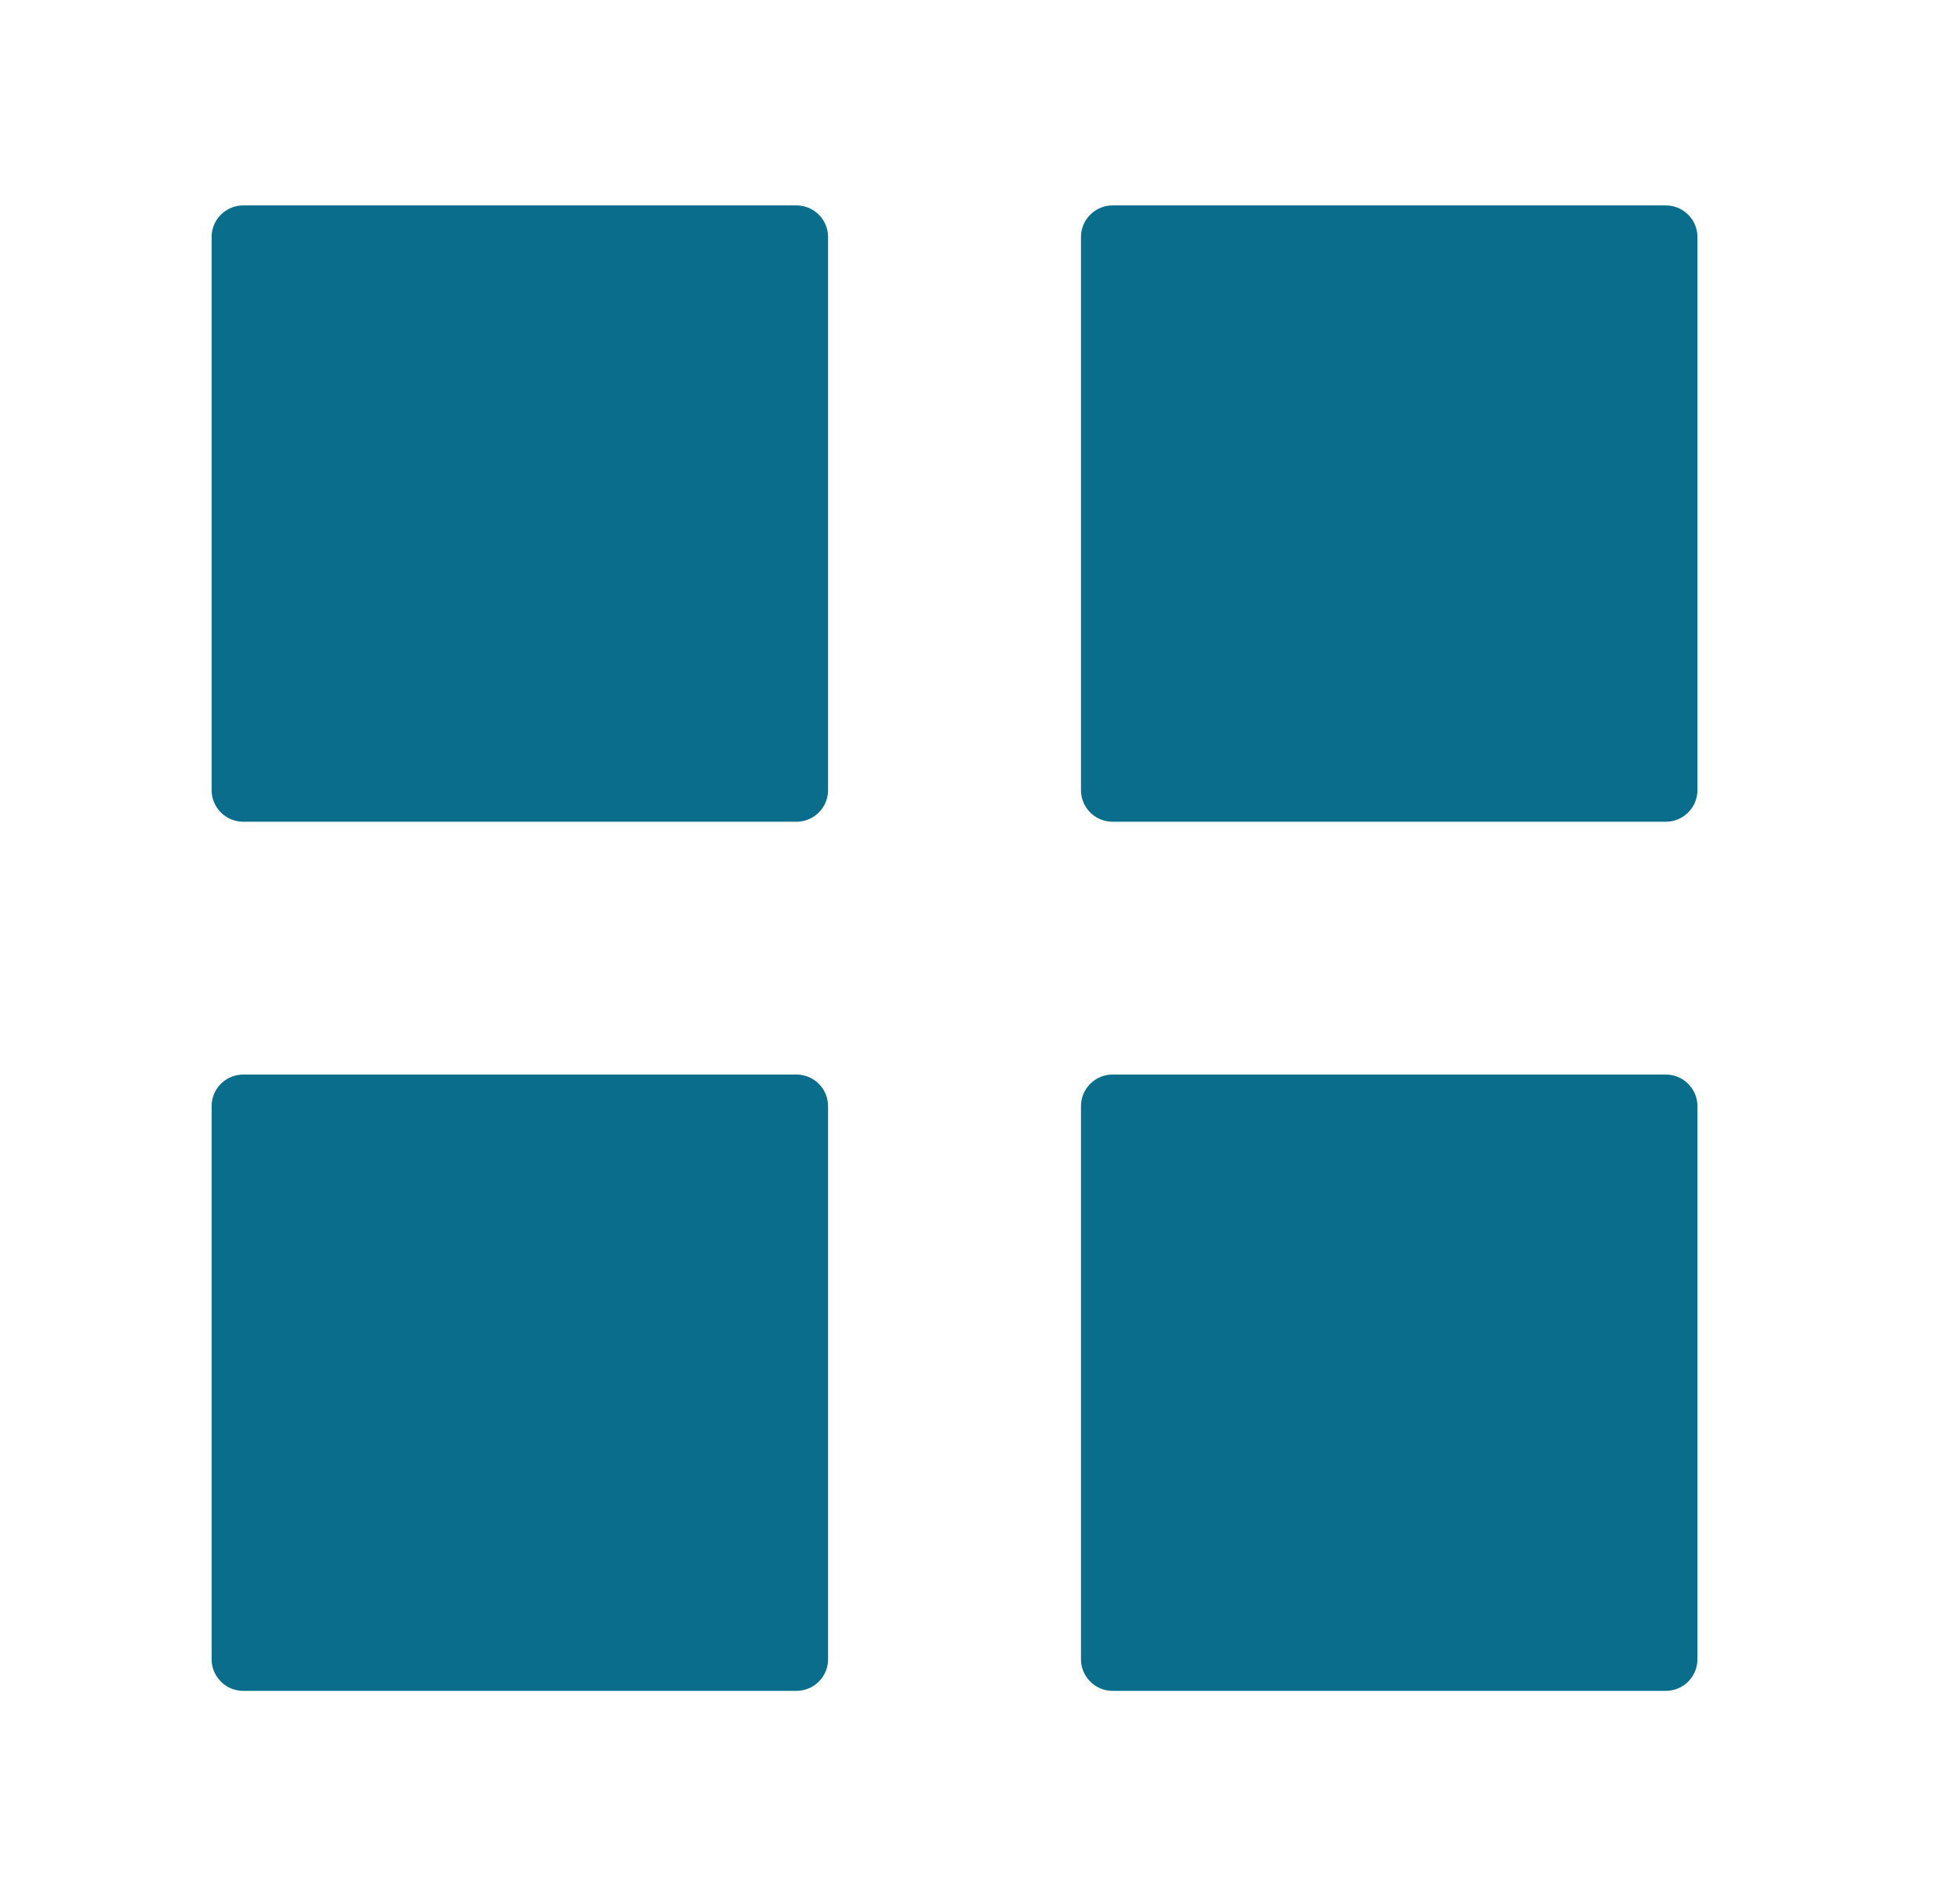
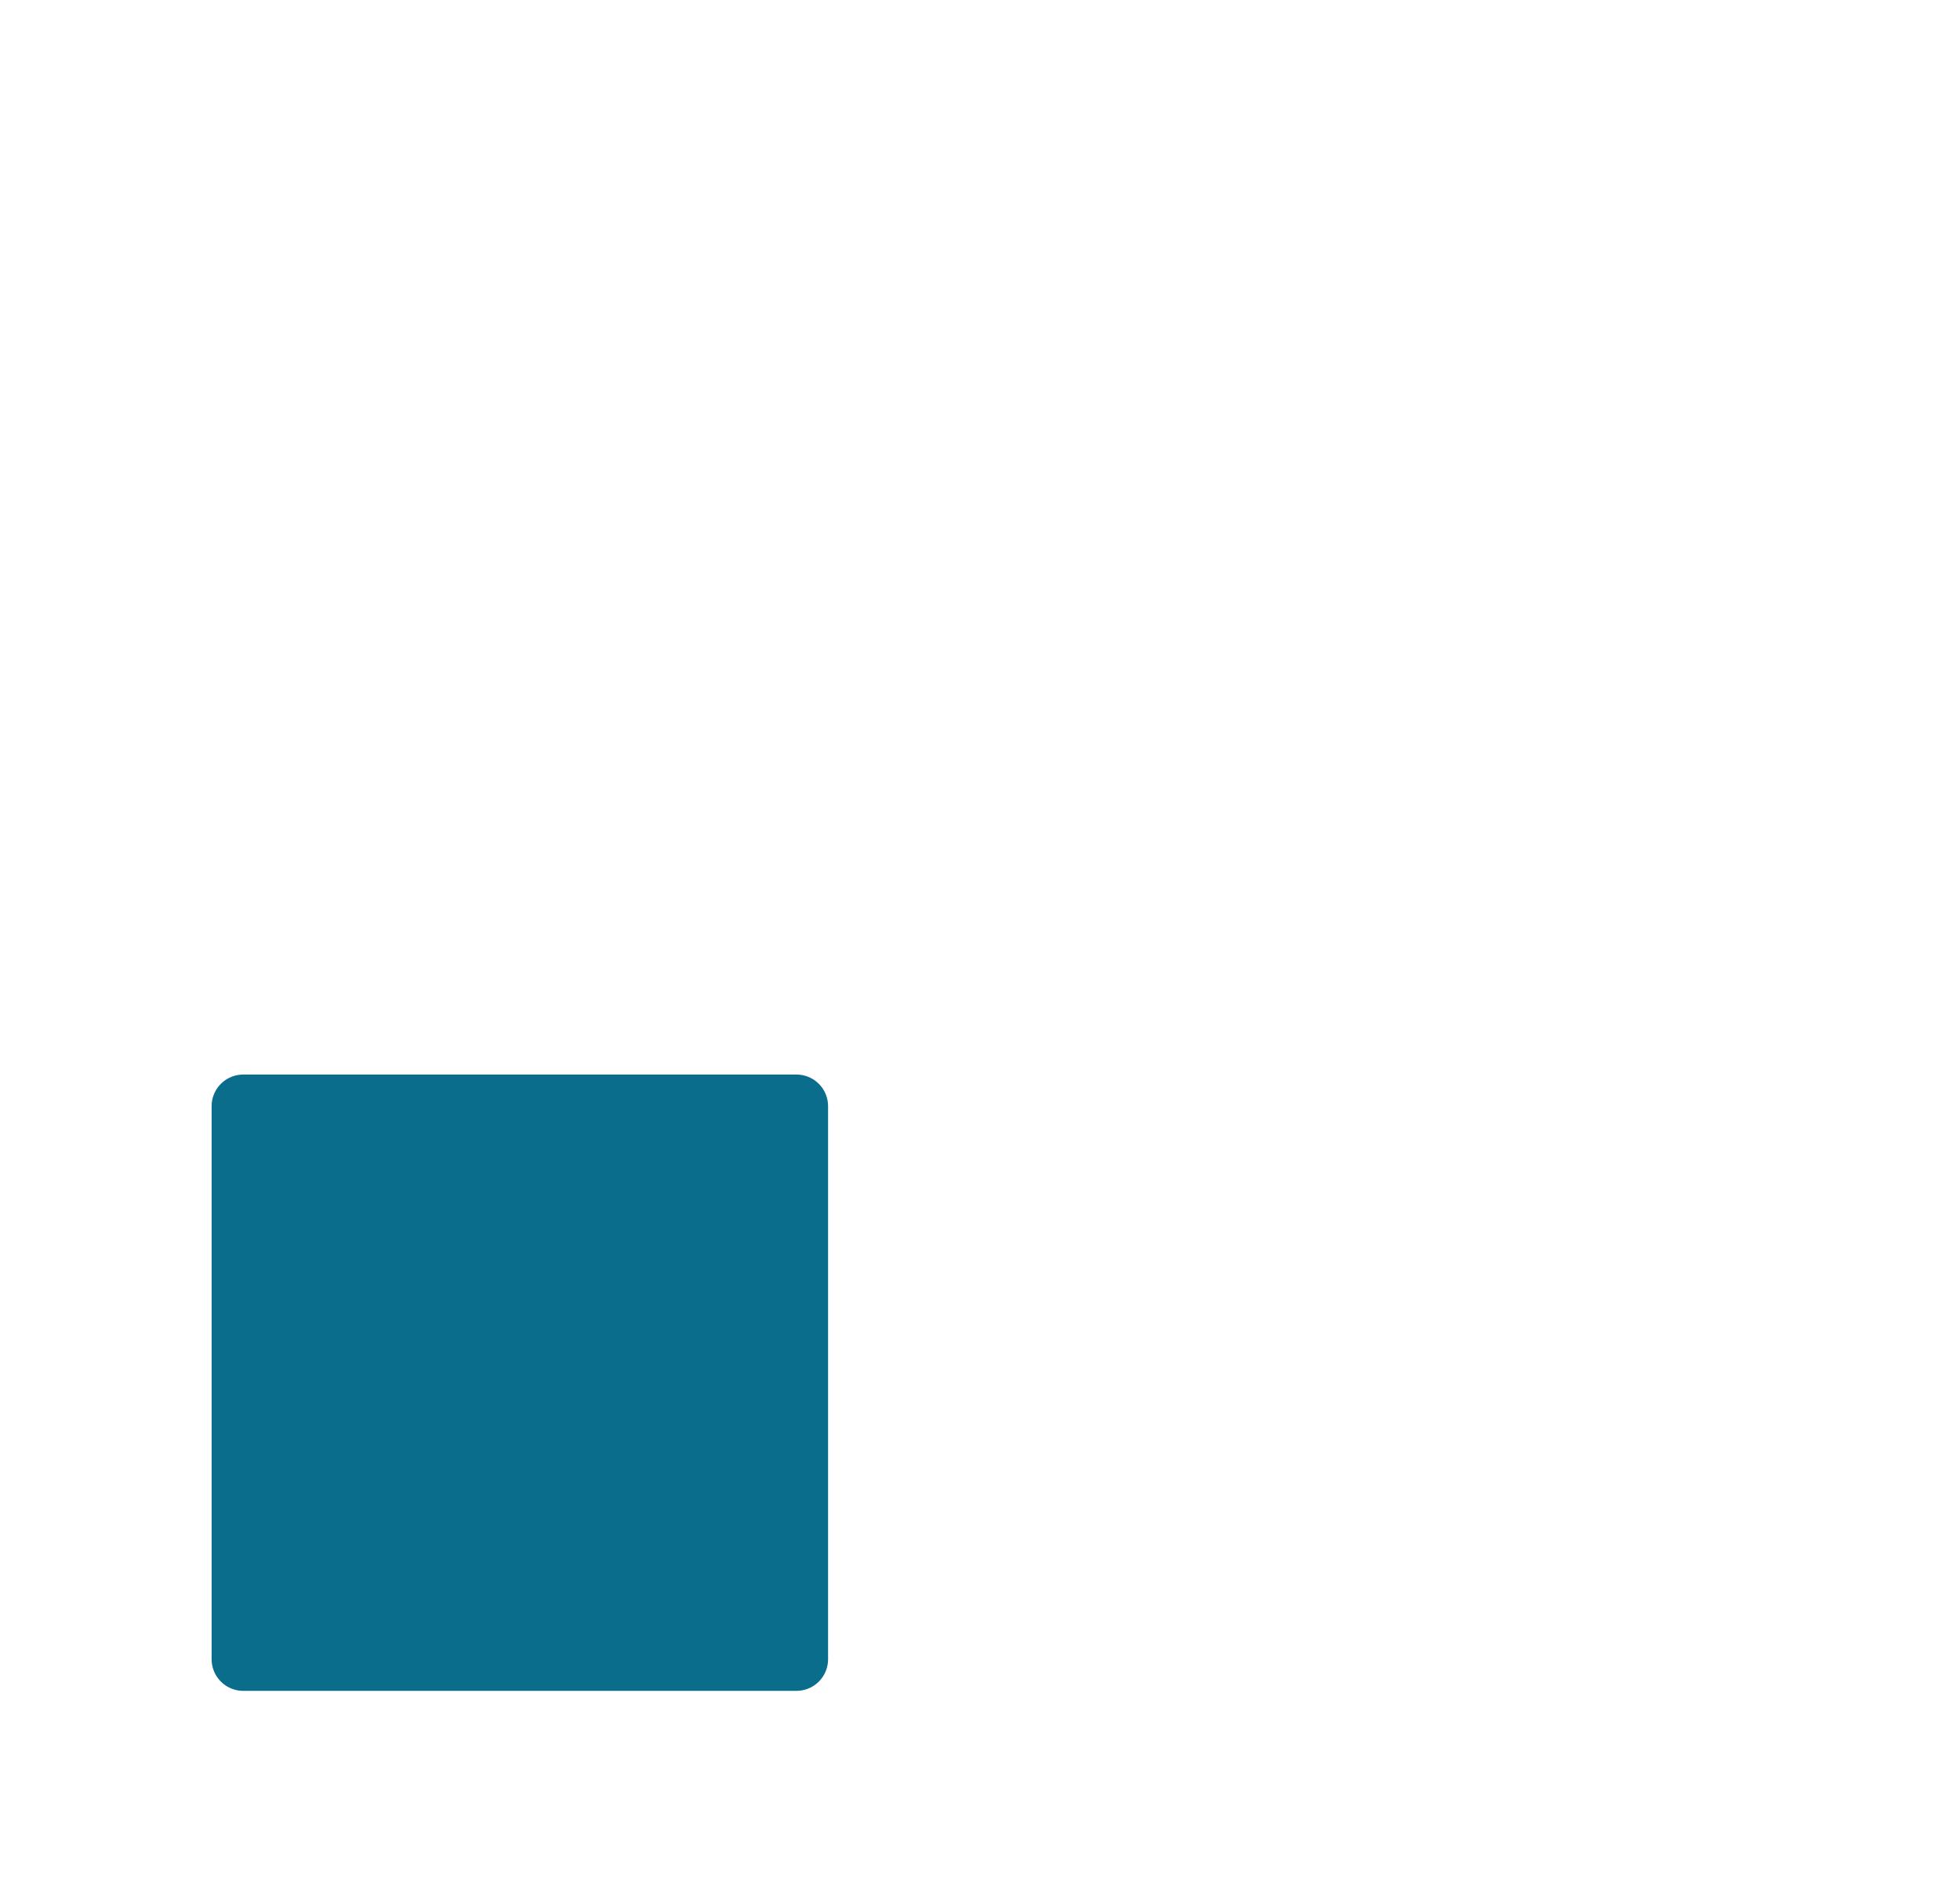
<svg xmlns="http://www.w3.org/2000/svg" width="31" height="30" viewBox="0 0 31 30" fill="none">
-   <path fill-rule="evenodd" clip-rule="evenodd" d="M3.847 3.75H12.597V12.5H3.847V3.75Z" fill="#096D8B" stroke="#096D8B" stroke-linecap="round" stroke-linejoin="round" />
-   <path fill-rule="evenodd" clip-rule="evenodd" d="M17.597 3.75H26.347V12.5H17.597V3.75Z" fill="#096D8B" stroke="#096D8B" stroke-linecap="round" stroke-linejoin="round" />
-   <path fill-rule="evenodd" clip-rule="evenodd" d="M17.597 17.5H26.347V26.25H17.597V17.5Z" fill="#096D8B" stroke="#096D8B" stroke-linecap="round" stroke-linejoin="round" />
  <path fill-rule="evenodd" clip-rule="evenodd" d="M3.847 17.5H12.597V26.25H3.847V17.5Z" fill="#096D8B" stroke="#096D8B" stroke-linecap="round" stroke-linejoin="round" />
</svg>